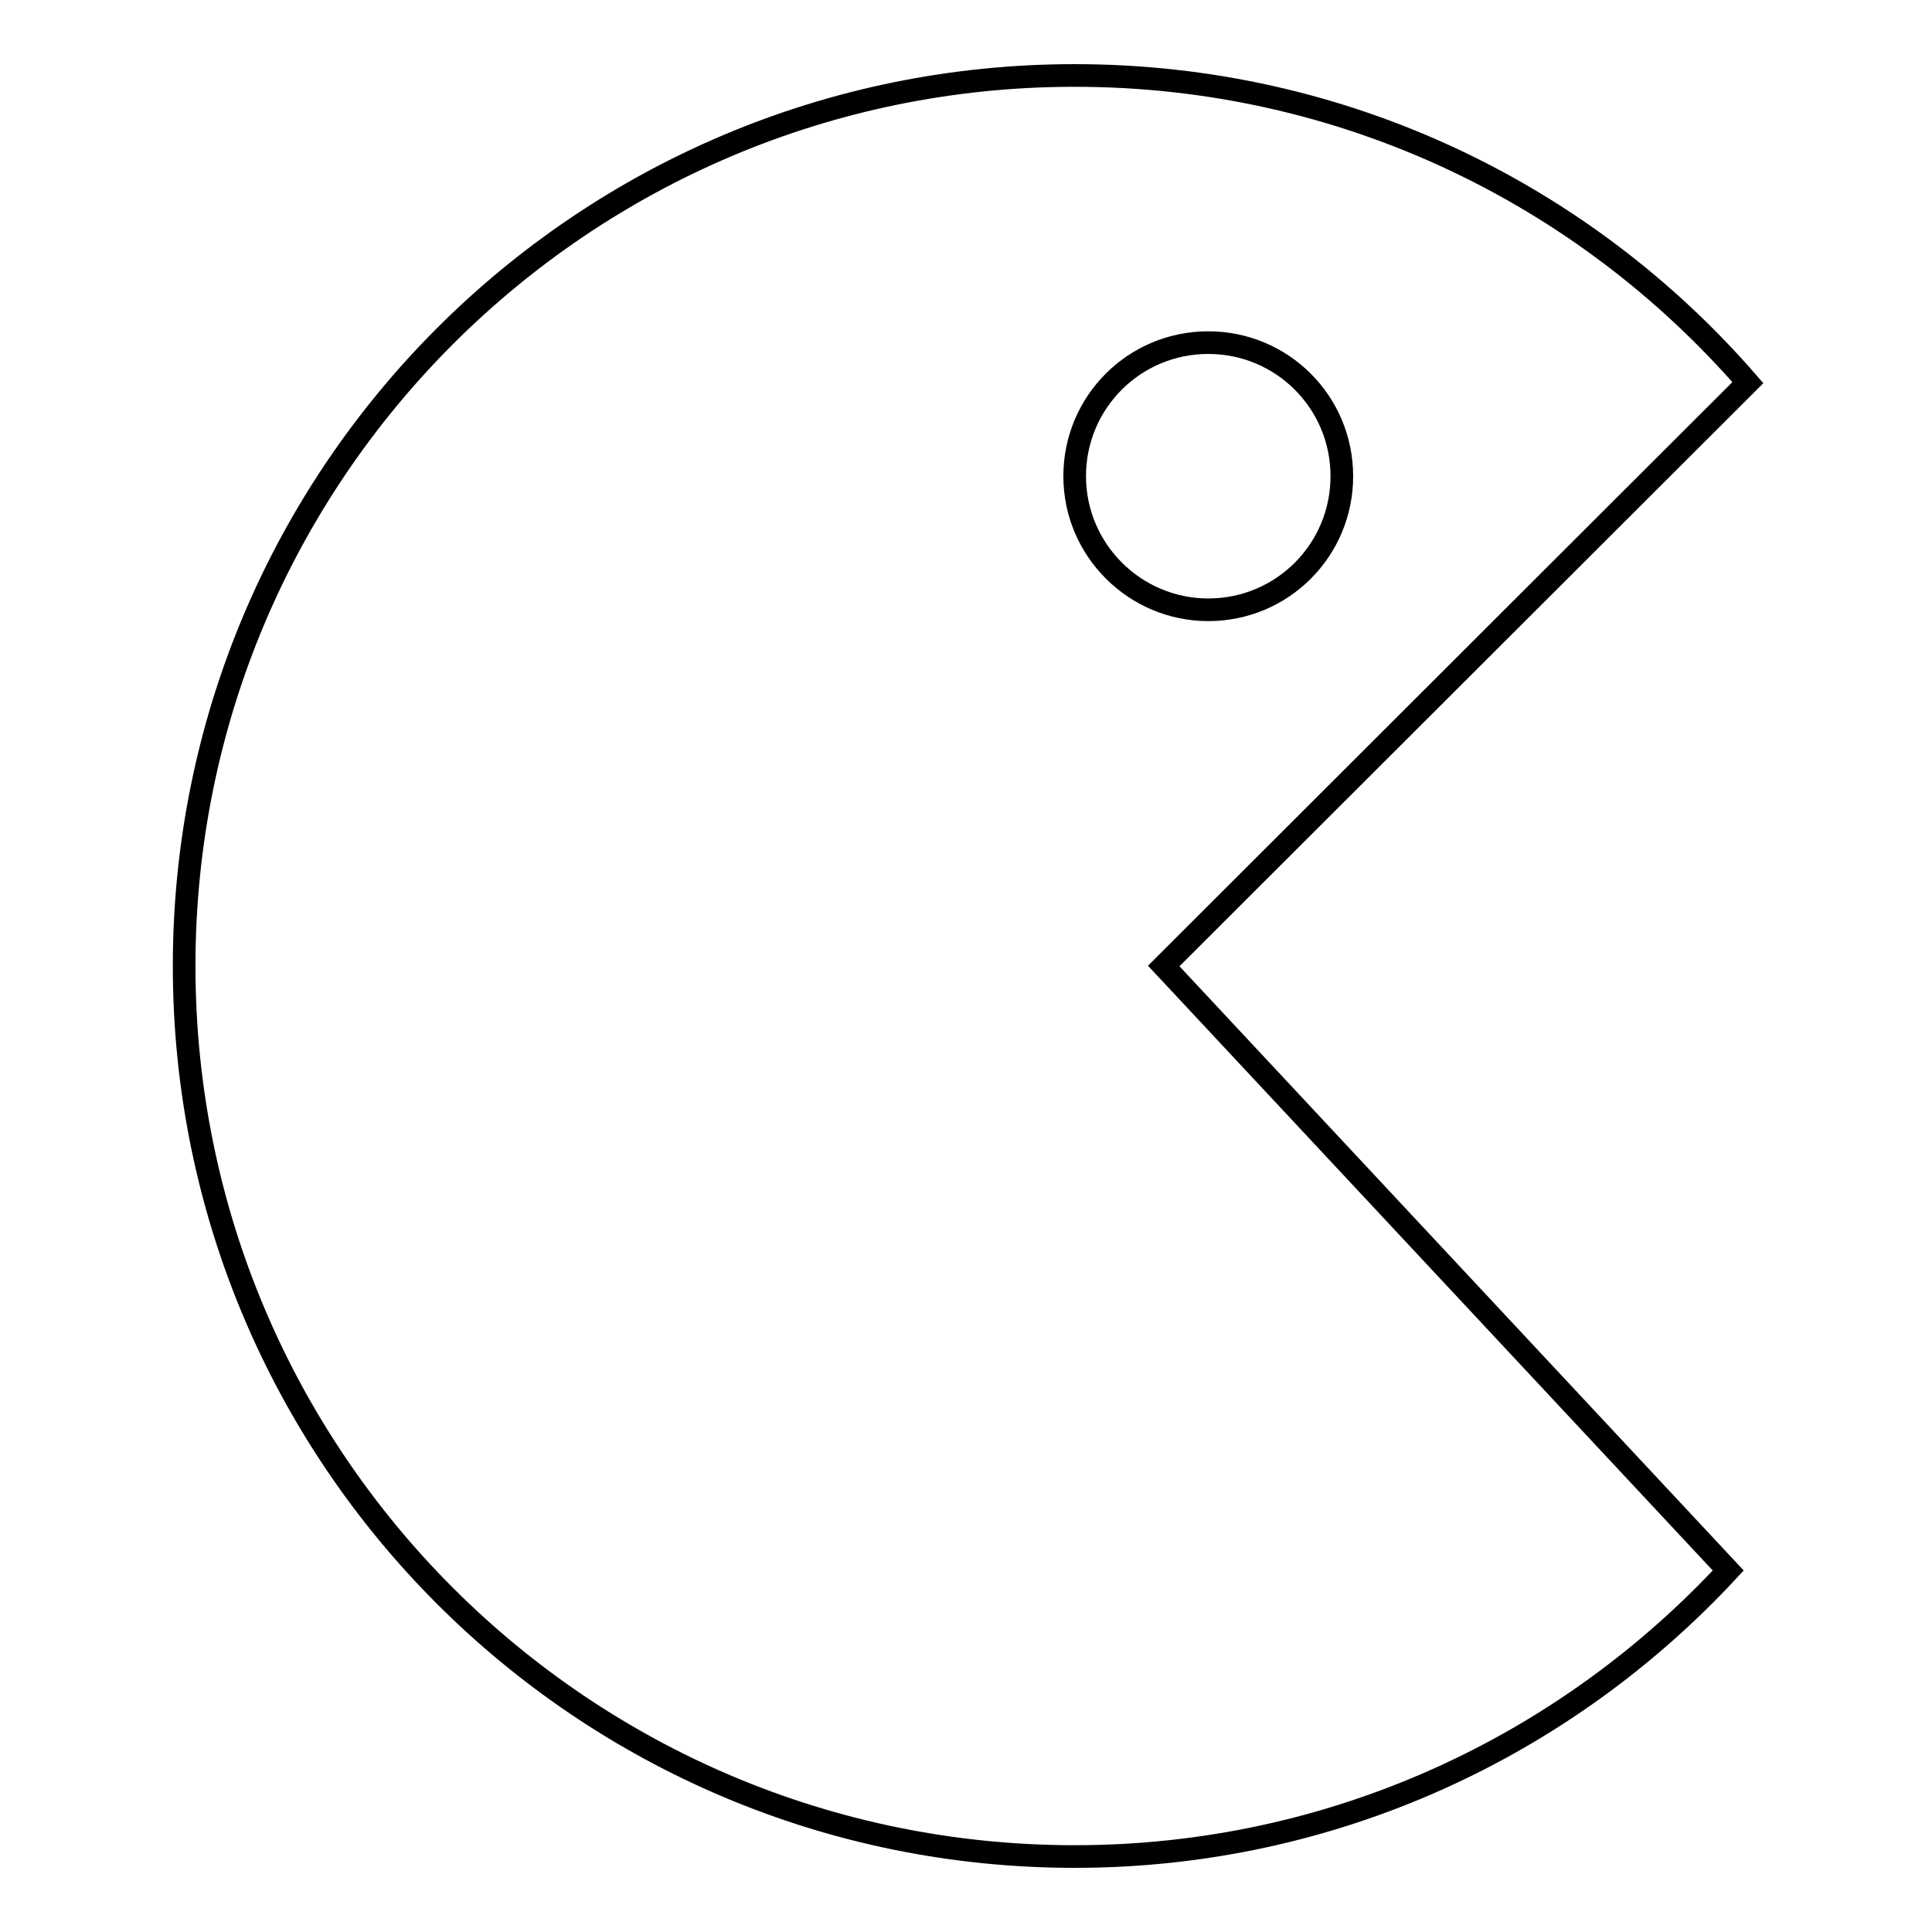
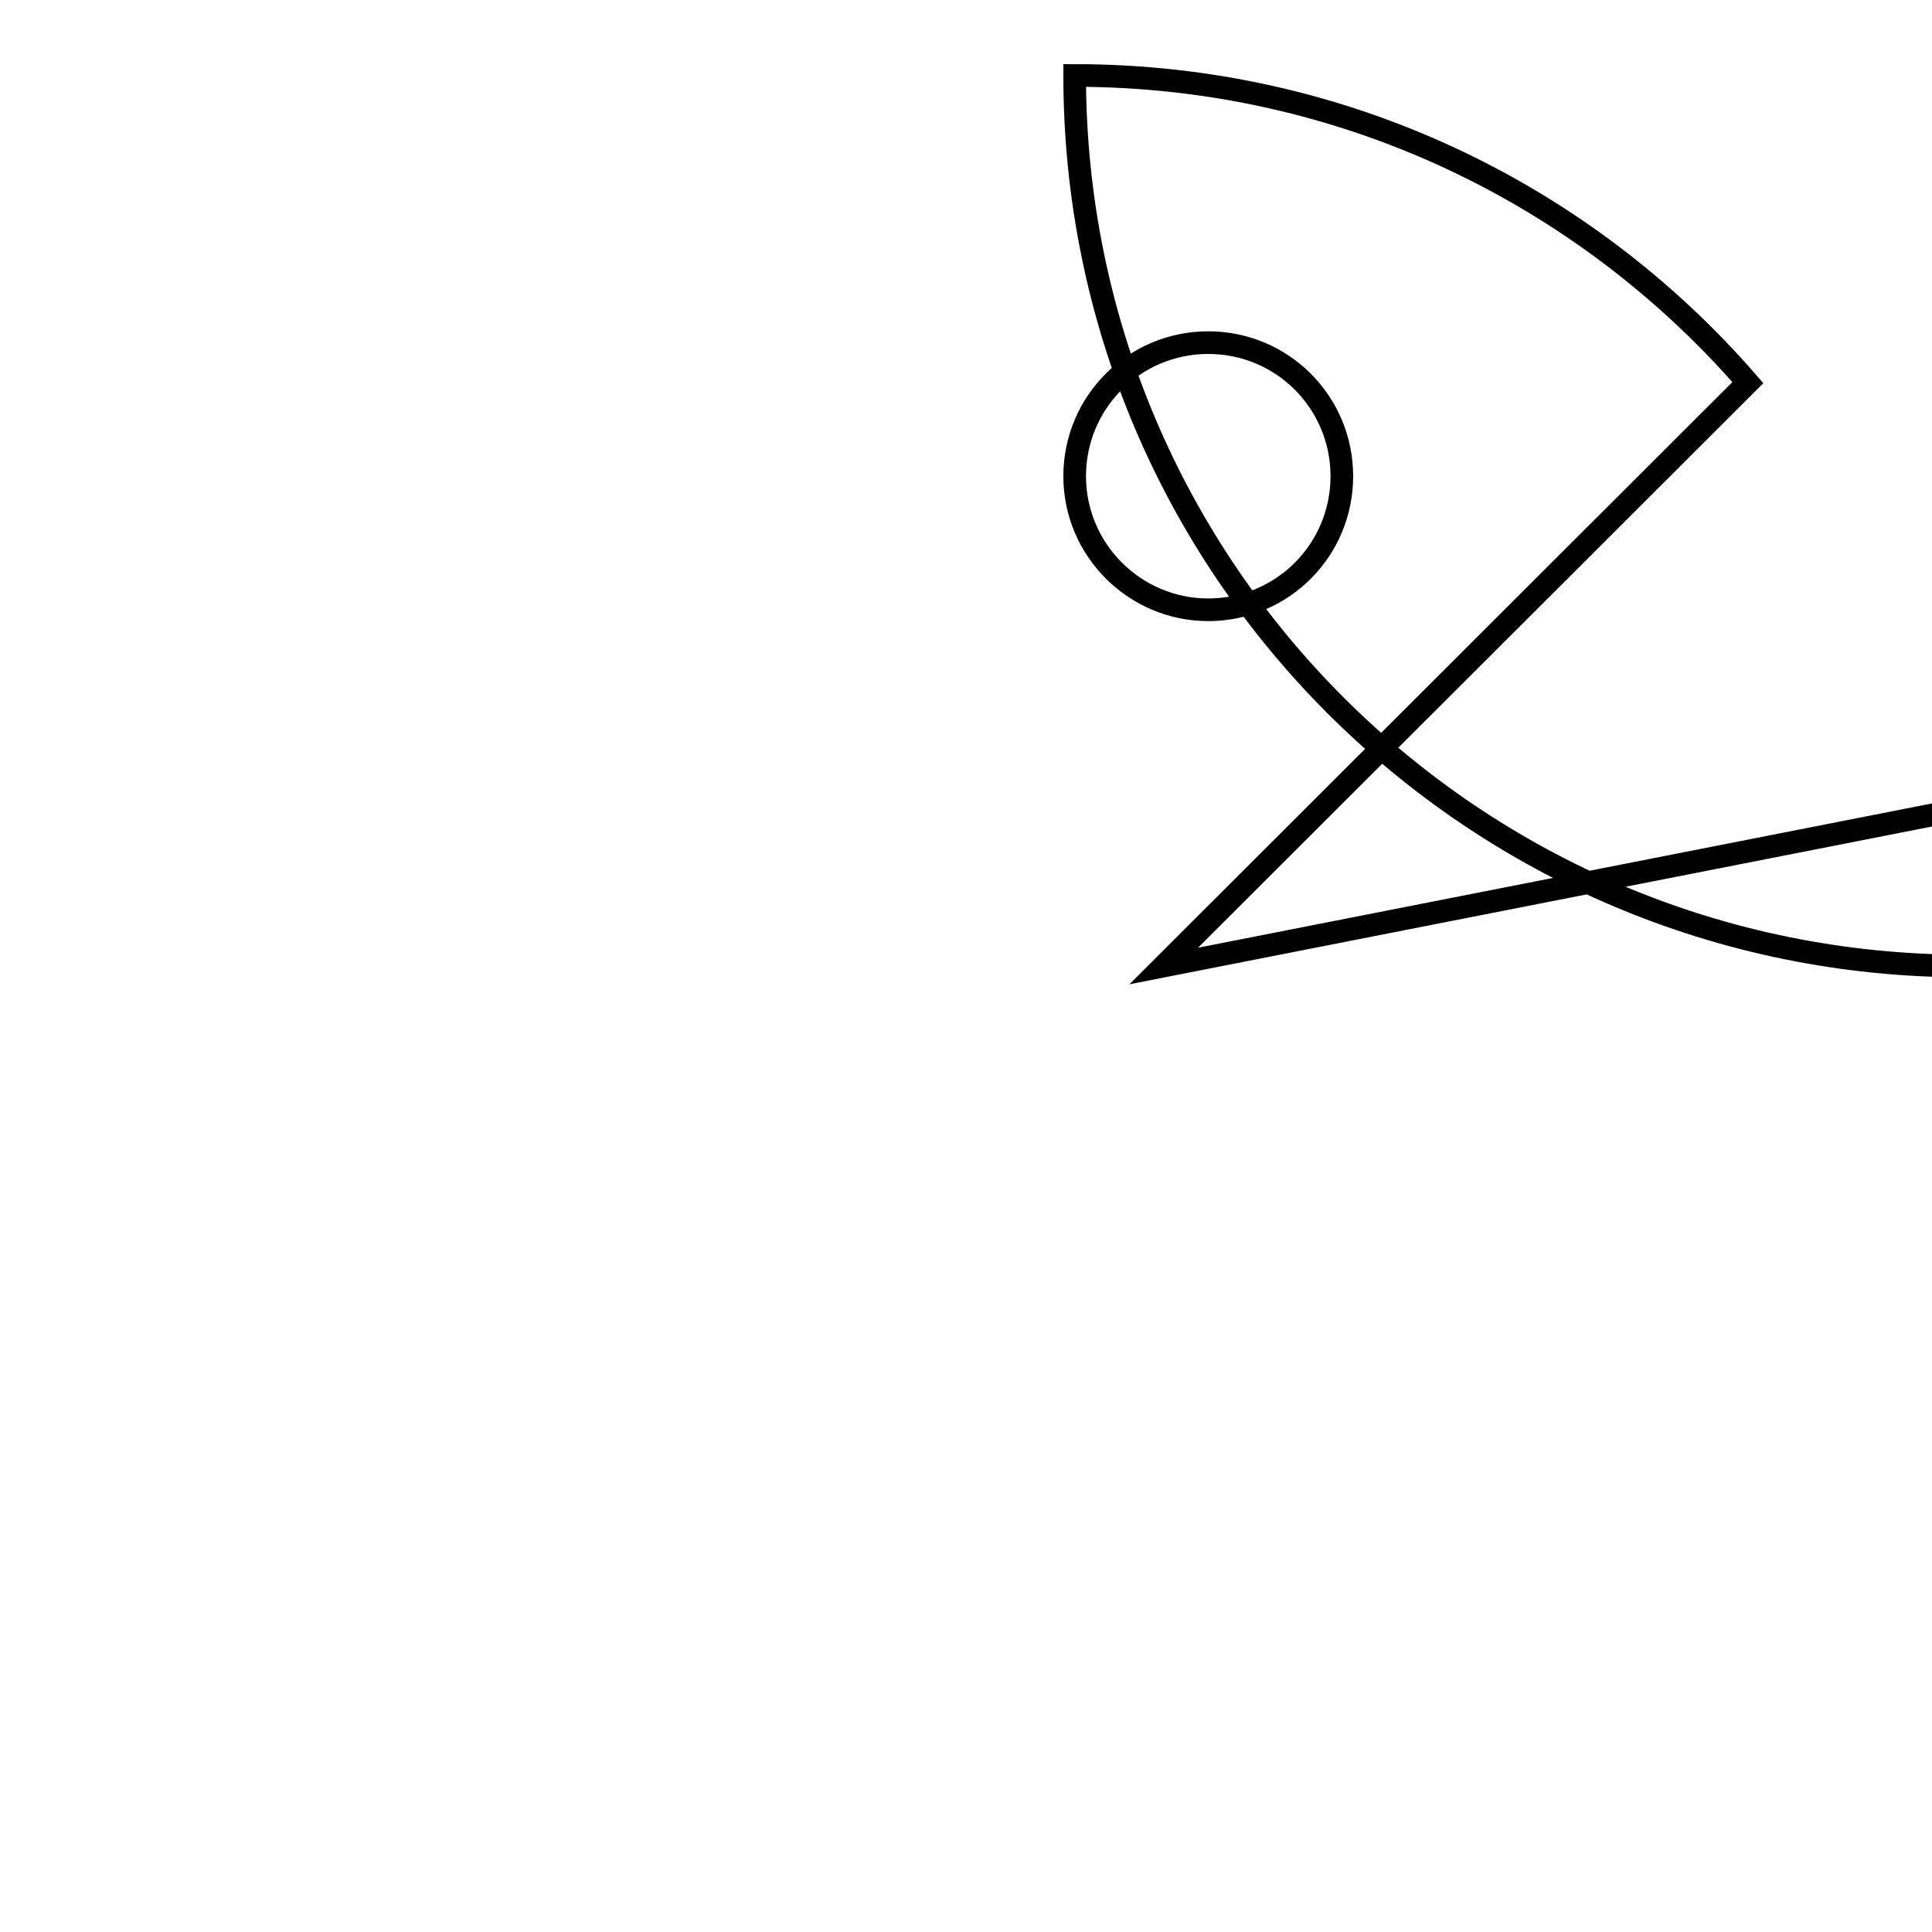
<svg xmlns="http://www.w3.org/2000/svg" version="1.1" x="0px" y="0px" viewBox="0 0 256 256" enable-background="new 0 0 256 256" xml:space="preserve">
  <g>
    <g>
-       <path stroke-width="3" fill-opacity="0" stroke="#000000" d="M231.6,50.7C209.9,25.7,178,10,142.4,10c-65.2,0-118,52.8-118,118c0,65.2,52.8,118,118,118c34.2,0,65-14.6,86.6-37.9L154.2,128L231.6,50.7z M142.4,63.1c0-9.8,7.9-17.7,17.7-17.7c9.8,0,17.7,7.9,17.7,17.7c0,9.8-7.9,17.7-17.7,17.7C150.4,80.8,142.4,72.9,142.4,63.1z" />
+       <path stroke-width="3" fill-opacity="0" stroke="#000000" d="M231.6,50.7C209.9,25.7,178,10,142.4,10c0,65.2,52.8,118,118,118c34.2,0,65-14.6,86.6-37.9L154.2,128L231.6,50.7z M142.4,63.1c0-9.8,7.9-17.7,17.7-17.7c9.8,0,17.7,7.9,17.7,17.7c0,9.8-7.9,17.7-17.7,17.7C150.4,80.8,142.4,72.9,142.4,63.1z" />
    </g>
  </g>
</svg>